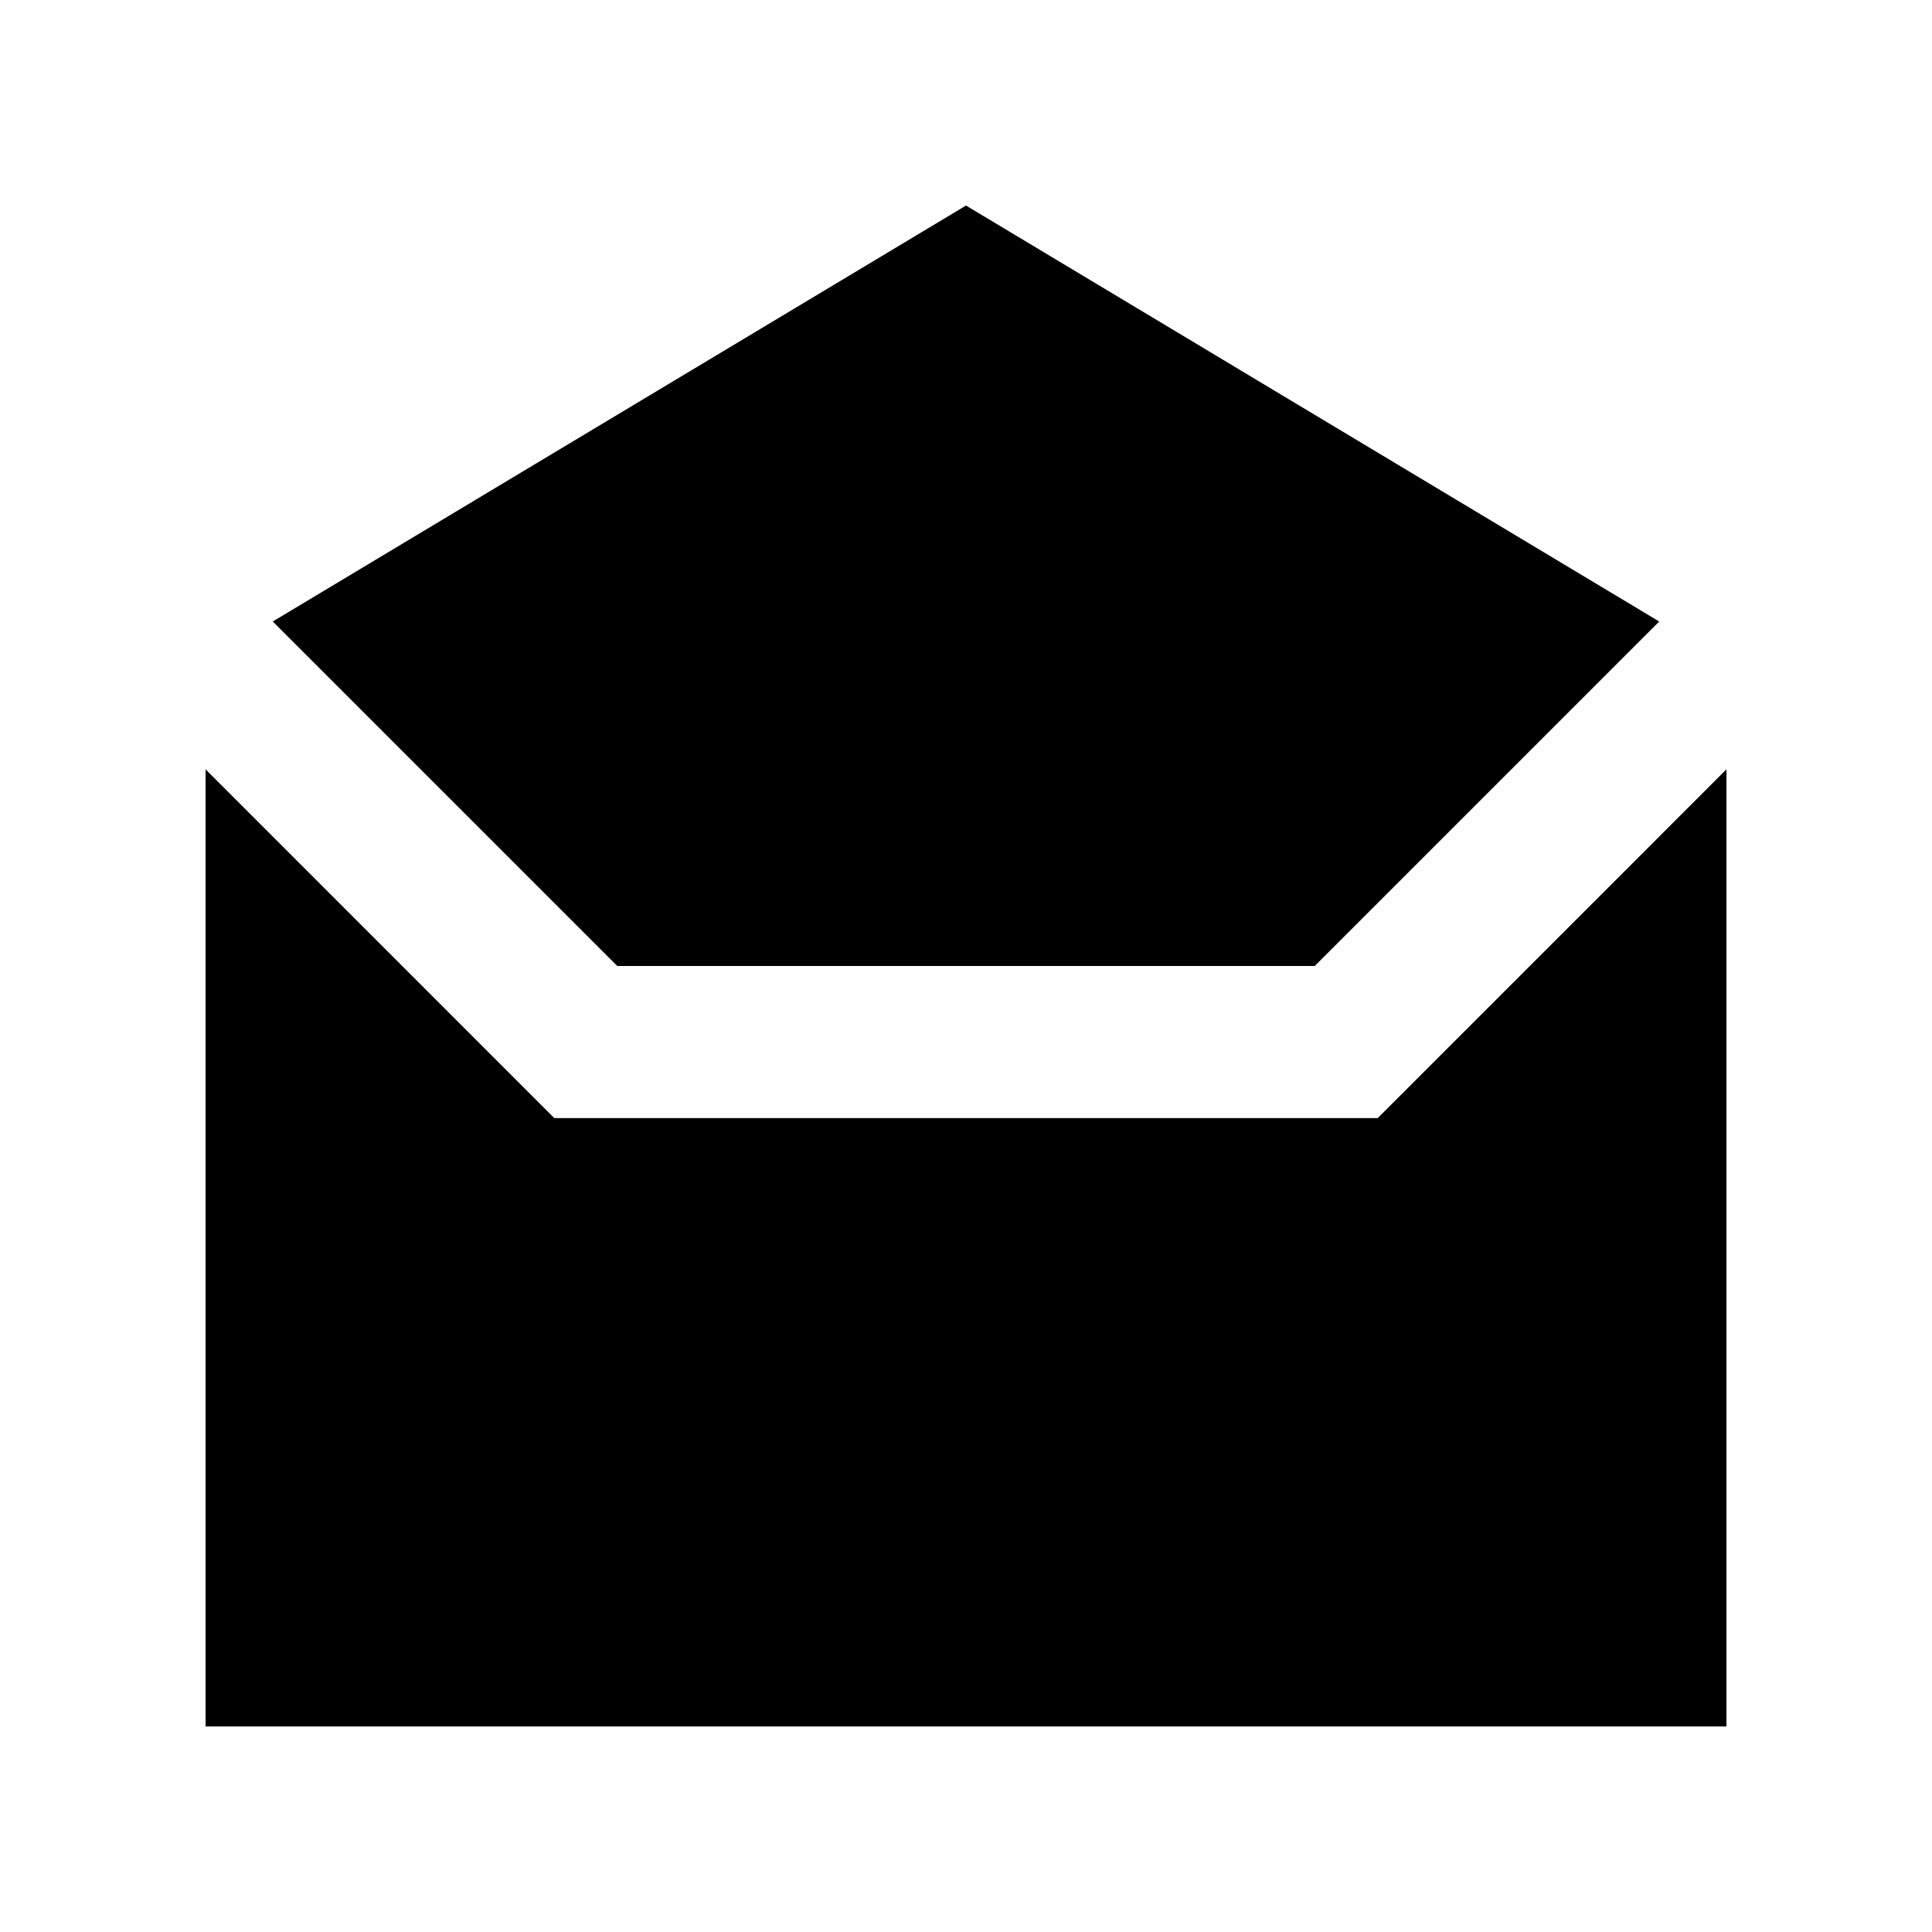
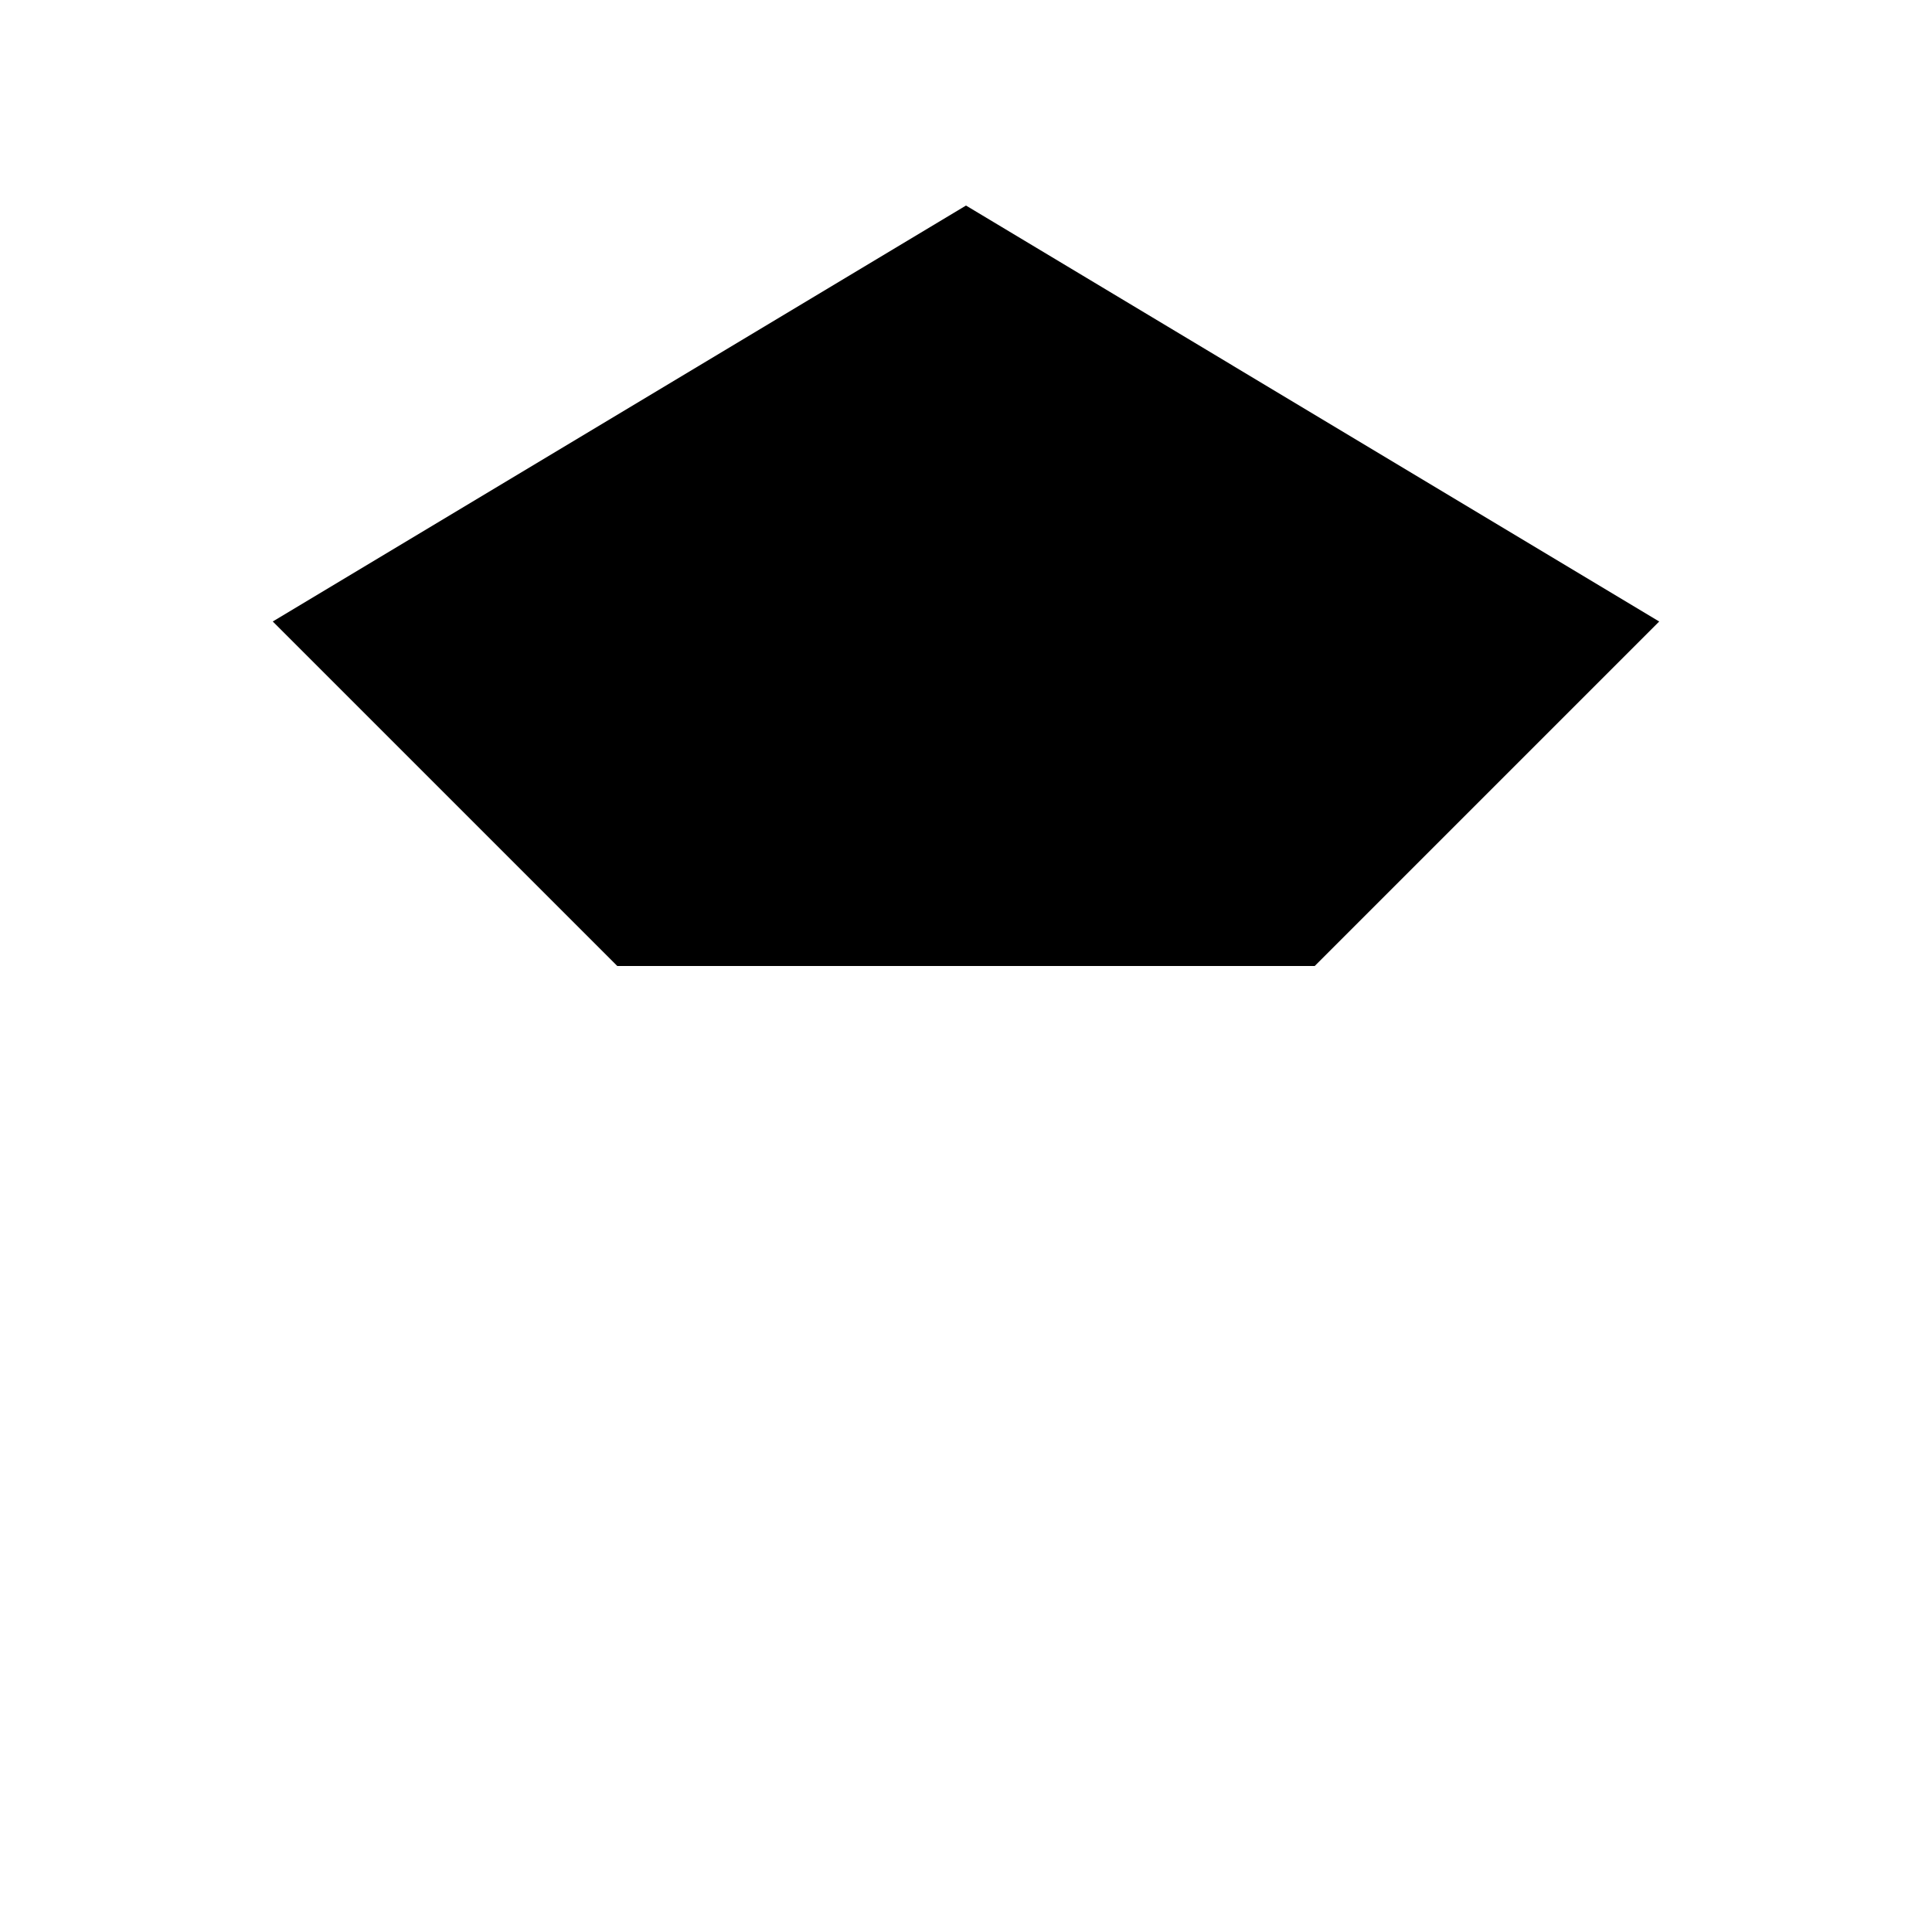
<svg xmlns="http://www.w3.org/2000/svg" fill="#000000" width="800px" height="800px" version="1.1" viewBox="144 144 512 512">
  <g>
-     <path d="m290.89 440.3-92.41-92.422v253.64h403.05v-253.64l-92.414 92.422z" />
    <path d="m492.41 400 91.297-91.297-183.71-110.23-183.71 110.23 91.301 91.297z" />
  </g>
</svg>